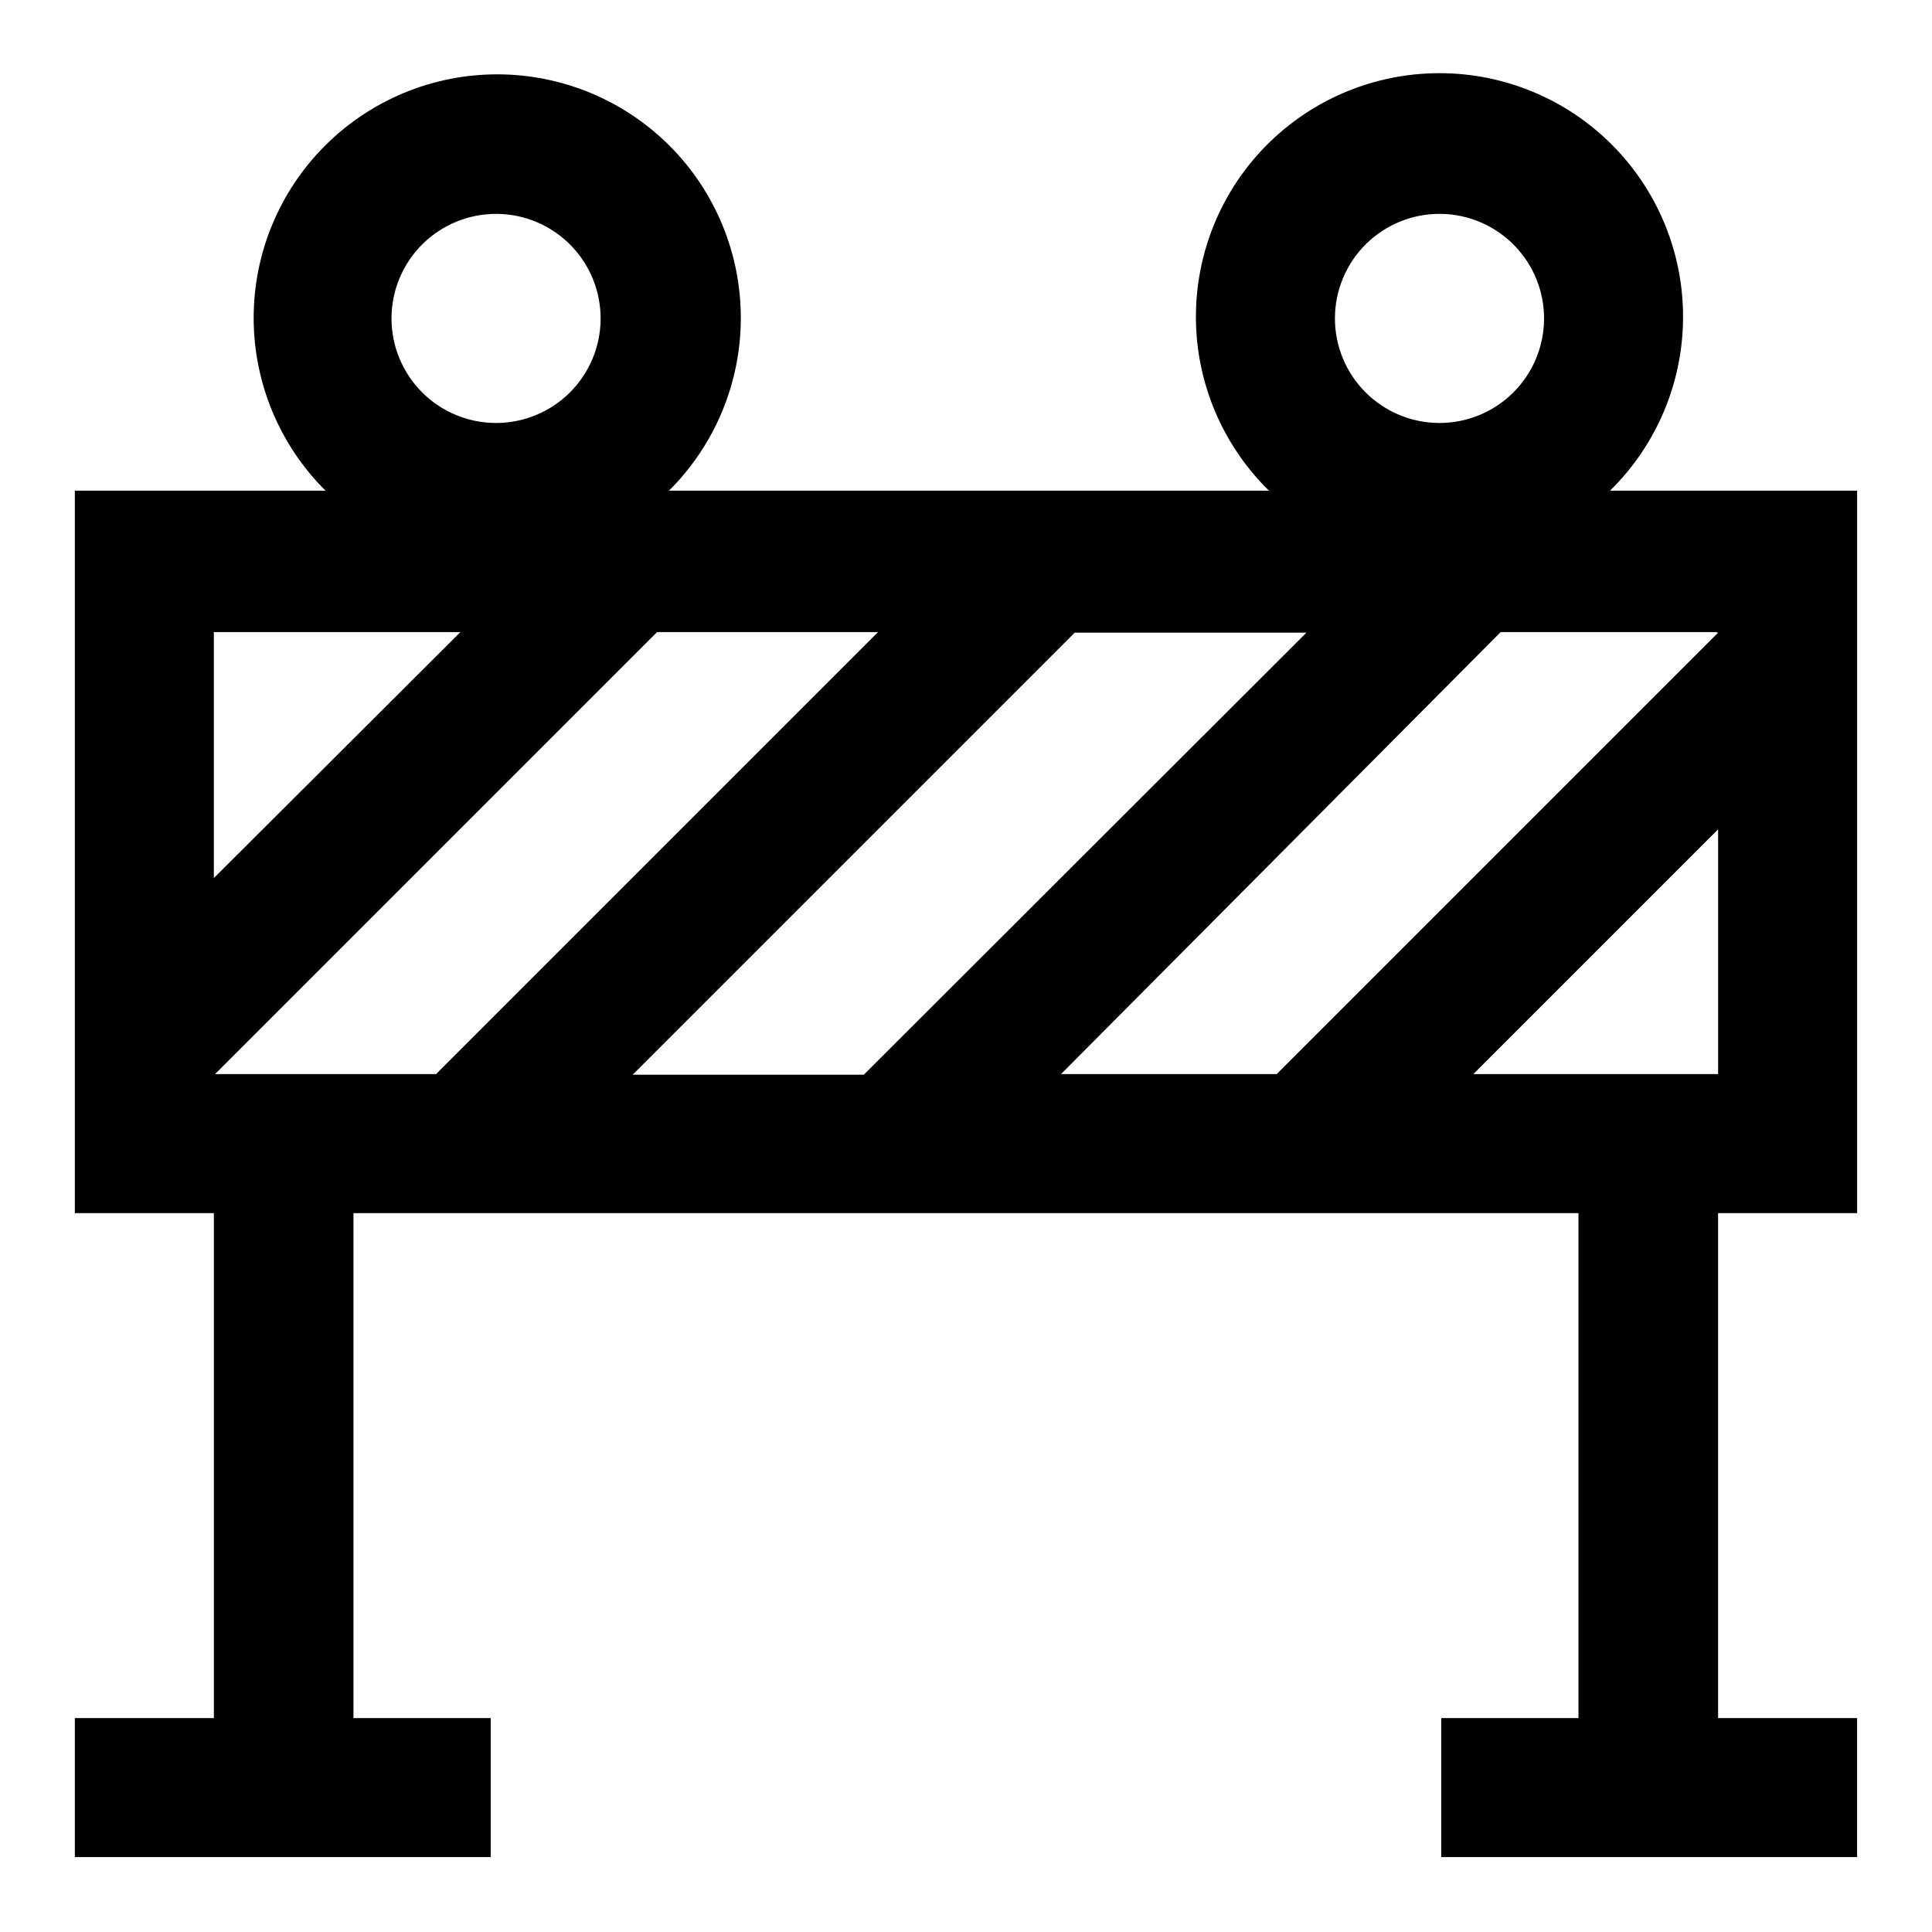
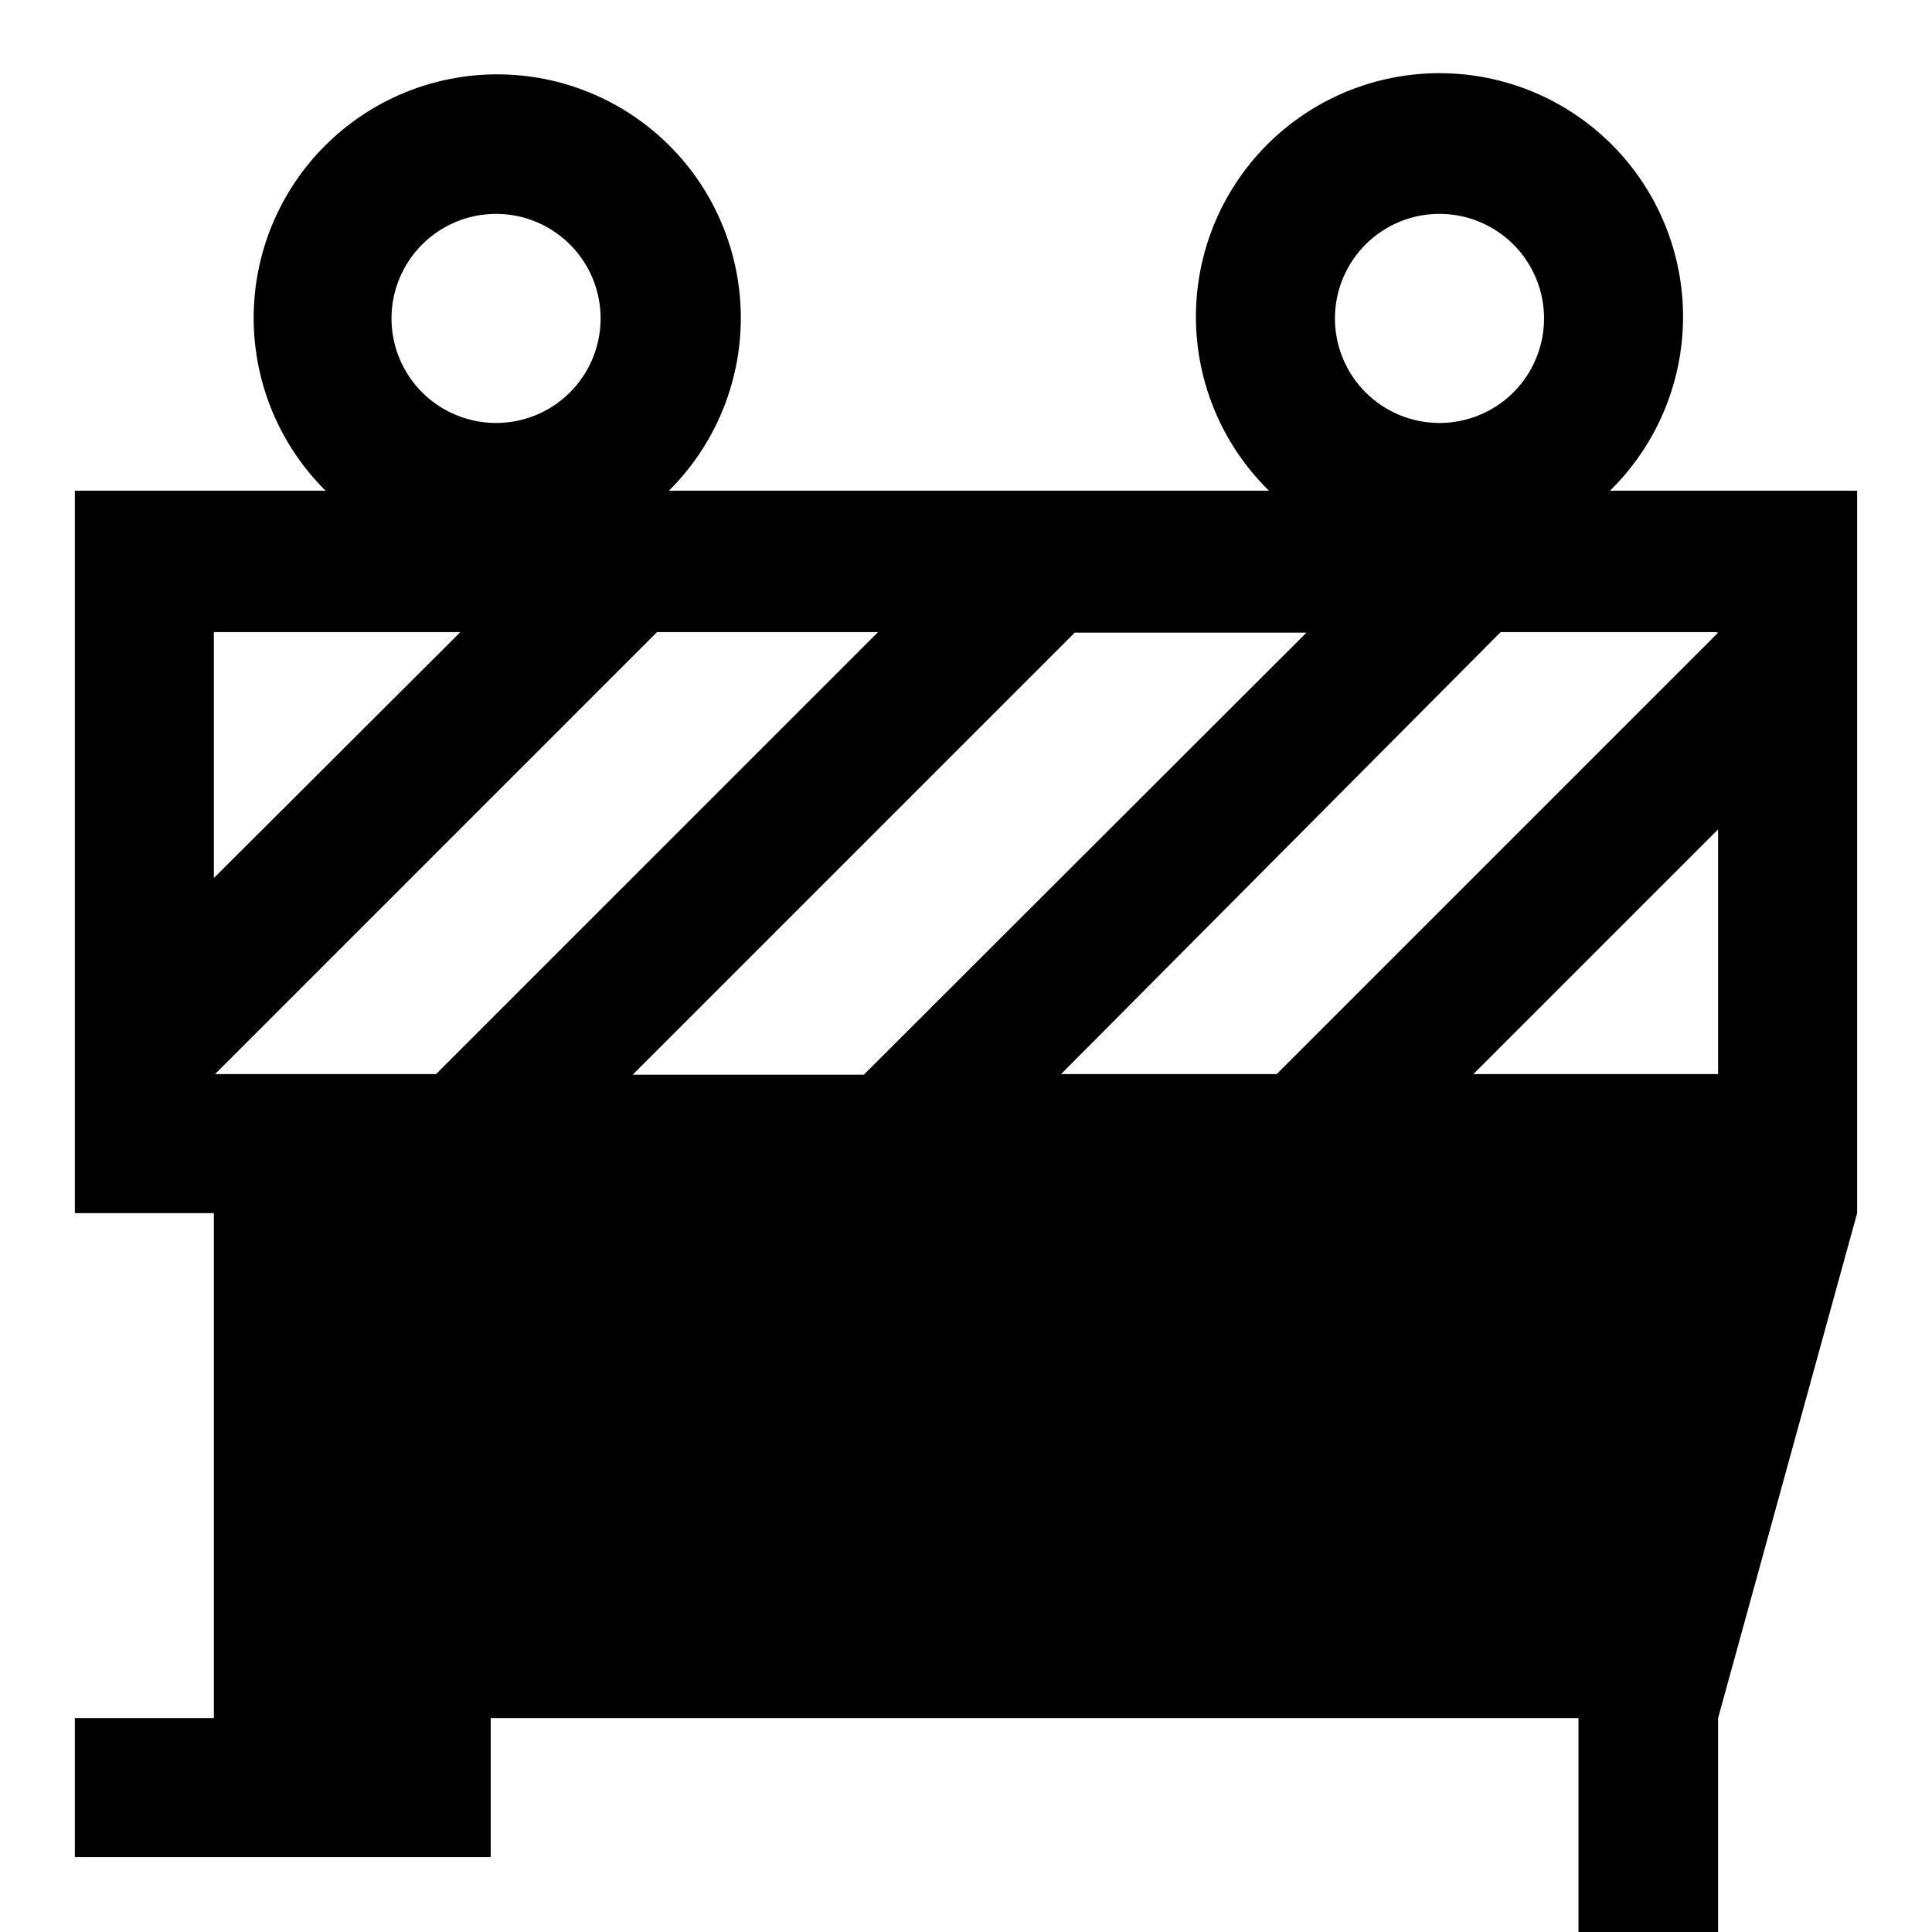
<svg xmlns="http://www.w3.org/2000/svg" fill="#000000" width="800px" height="800px" version="1.1" viewBox="144 144 512 512">
-   <path d="m636.16 465.49v-191.45h-65.496c12.277-12.035 19.25-28.477 19.363-45.668 0.113-17.195-6.637-33.723-18.754-45.922-12.117-12.199-28.602-19.059-45.793-19.059-17.195 0-33.68 6.859-45.797 19.059-12.117 12.199-18.867 28.727-18.754 45.922 0.113 17.191 7.086 33.633 19.363 45.668h-159.02c12.16-12.086 19.016-28.508 19.051-45.652s-6.75-33.598-18.859-45.73c-12.109-12.137-28.547-18.957-45.691-18.957-17.145 0-33.582 6.82-45.691 18.957-12.109 12.133-18.895 28.586-18.859 45.73 0.035 17.145 6.891 33.566 19.051 45.652h-66.441v191.45h36.844v133.82h-36.844v36.844h110.21v-36.844h-36.371v-133.82h324.64v133.82h-36.371v36.844h110.21l0.004-36.844h-36.844v-133.82zm-110.21-264.81c7.32 0.125 14.297 3.141 19.398 8.391 5.106 5.25 7.922 12.305 7.84 19.629-0.086 7.32-3.062 14.309-8.281 19.445-5.223 5.133-12.262 7.988-19.582 7.949-7.32-0.043-14.328-2.977-19.492-8.168-5.164-5.191-8.062-12.215-8.062-19.539 0-7.43 2.984-14.551 8.281-19.762 5.301-5.211 12.469-8.074 19.898-7.945zm-250.02 0c7.324 0.125 14.297 3.141 19.398 8.391 5.106 5.25 7.922 12.305 7.84 19.629-0.082 7.32-3.062 14.309-8.281 19.445-5.223 5.133-12.262 7.988-19.582 7.949-7.32-0.043-14.328-2.977-19.492-8.168-5.164-5.191-8.062-12.215-8.062-19.539 0-7.348 2.918-14.395 8.117-19.594 5.195-5.195 12.242-8.113 19.594-8.113zm258.52 227.97 64.867-64.867v64.867zm64.867-116.98-116.98 116.98h-57.156l116.51-117.14h56.992zm-170.51 0h61.402l-117.29 117.14-61.246-0.004zm-169.25 116.98h-58.57l117.14-117.14h58.566zm6.453-117.14-65.336 65.184v-65.184z" />
+   <path d="m636.16 465.49v-191.45h-65.496c12.277-12.035 19.25-28.477 19.363-45.668 0.113-17.195-6.637-33.723-18.754-45.922-12.117-12.199-28.602-19.059-45.793-19.059-17.195 0-33.68 6.859-45.797 19.059-12.117 12.199-18.867 28.727-18.754 45.922 0.113 17.191 7.086 33.633 19.363 45.668h-159.02c12.16-12.086 19.016-28.508 19.051-45.652s-6.75-33.598-18.859-45.73c-12.109-12.137-28.547-18.957-45.691-18.957-17.145 0-33.582 6.82-45.691 18.957-12.109 12.133-18.895 28.586-18.859 45.73 0.035 17.145 6.891 33.566 19.051 45.652h-66.441v191.45h36.844v133.82h-36.844v36.844h110.21v-36.844h-36.371h324.64v133.82h-36.371v36.844h110.21l0.004-36.844h-36.844v-133.82zm-110.21-264.81c7.32 0.125 14.297 3.141 19.398 8.391 5.106 5.25 7.922 12.305 7.84 19.629-0.086 7.32-3.062 14.309-8.281 19.445-5.223 5.133-12.262 7.988-19.582 7.949-7.32-0.043-14.328-2.977-19.492-8.168-5.164-5.191-8.062-12.215-8.062-19.539 0-7.43 2.984-14.551 8.281-19.762 5.301-5.211 12.469-8.074 19.898-7.945zm-250.02 0c7.324 0.125 14.297 3.141 19.398 8.391 5.106 5.25 7.922 12.305 7.84 19.629-0.082 7.32-3.062 14.309-8.281 19.445-5.223 5.133-12.262 7.988-19.582 7.949-7.32-0.043-14.328-2.977-19.492-8.168-5.164-5.191-8.062-12.215-8.062-19.539 0-7.348 2.918-14.395 8.117-19.594 5.195-5.195 12.242-8.113 19.594-8.113zm258.52 227.97 64.867-64.867v64.867zm64.867-116.98-116.98 116.98h-57.156l116.51-117.14h56.992zm-170.51 0h61.402l-117.29 117.14-61.246-0.004zm-169.25 116.98h-58.57l117.14-117.14h58.566zm6.453-117.14-65.336 65.184v-65.184z" />
</svg>